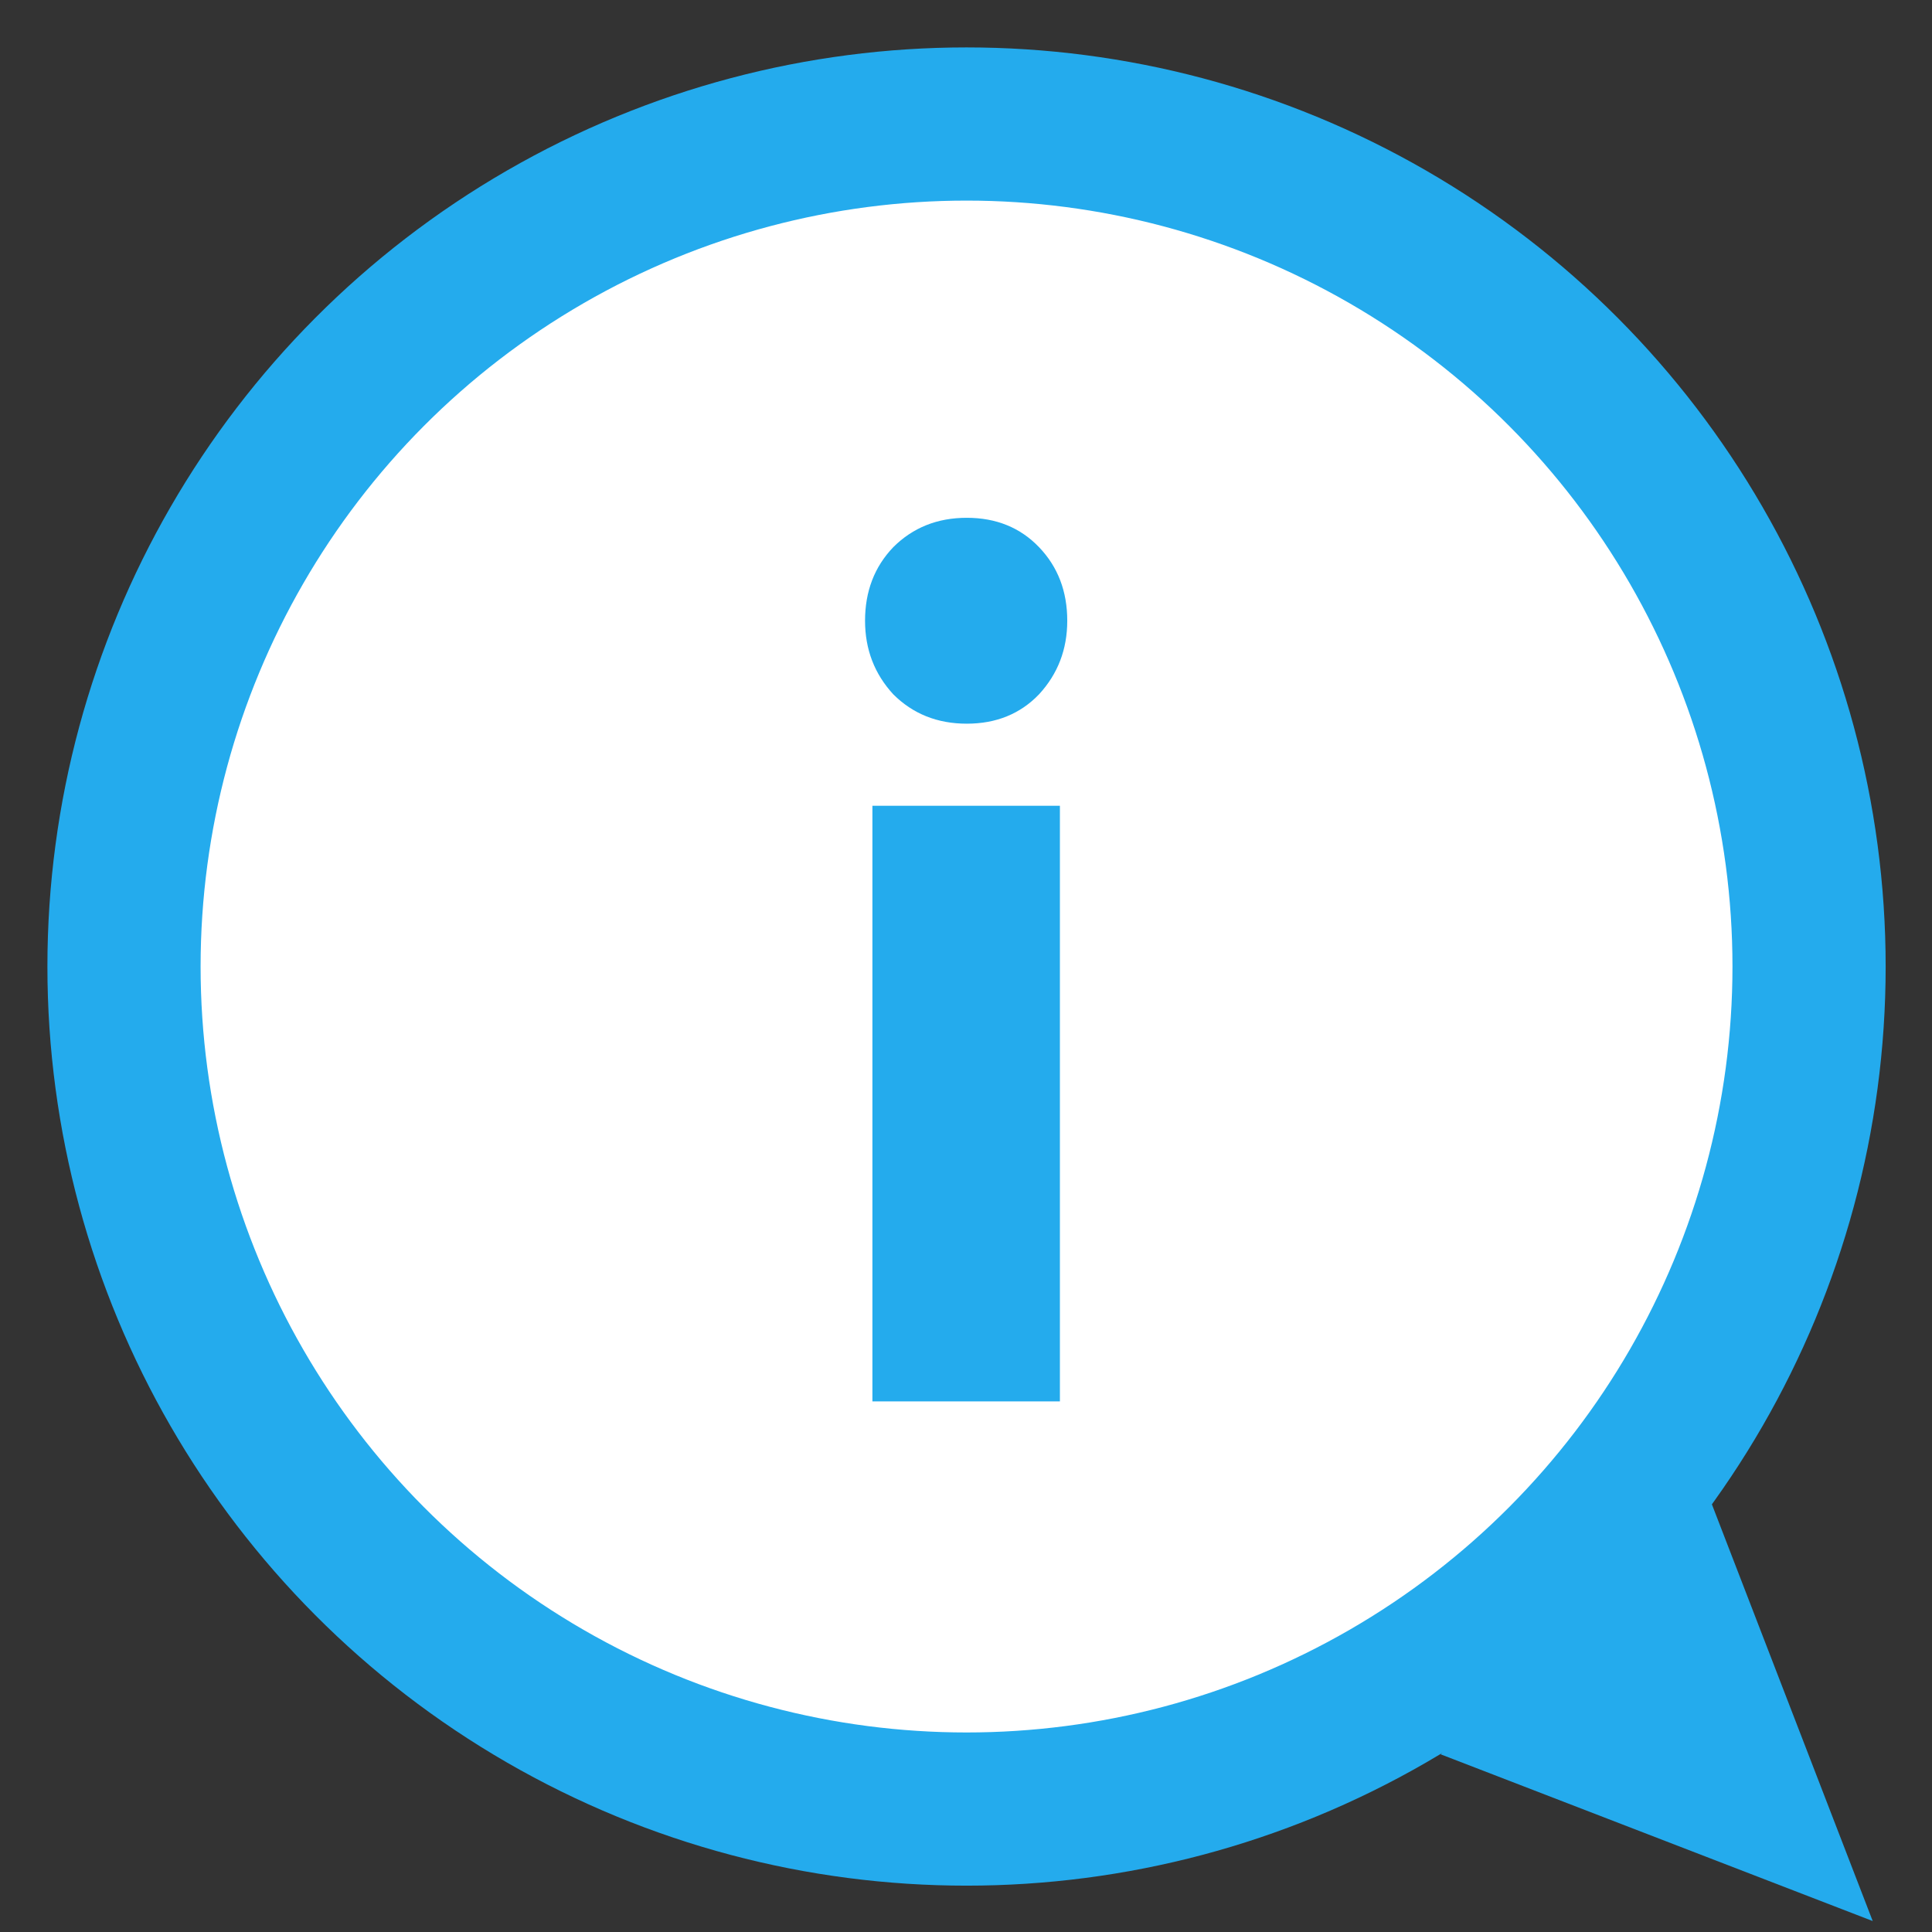
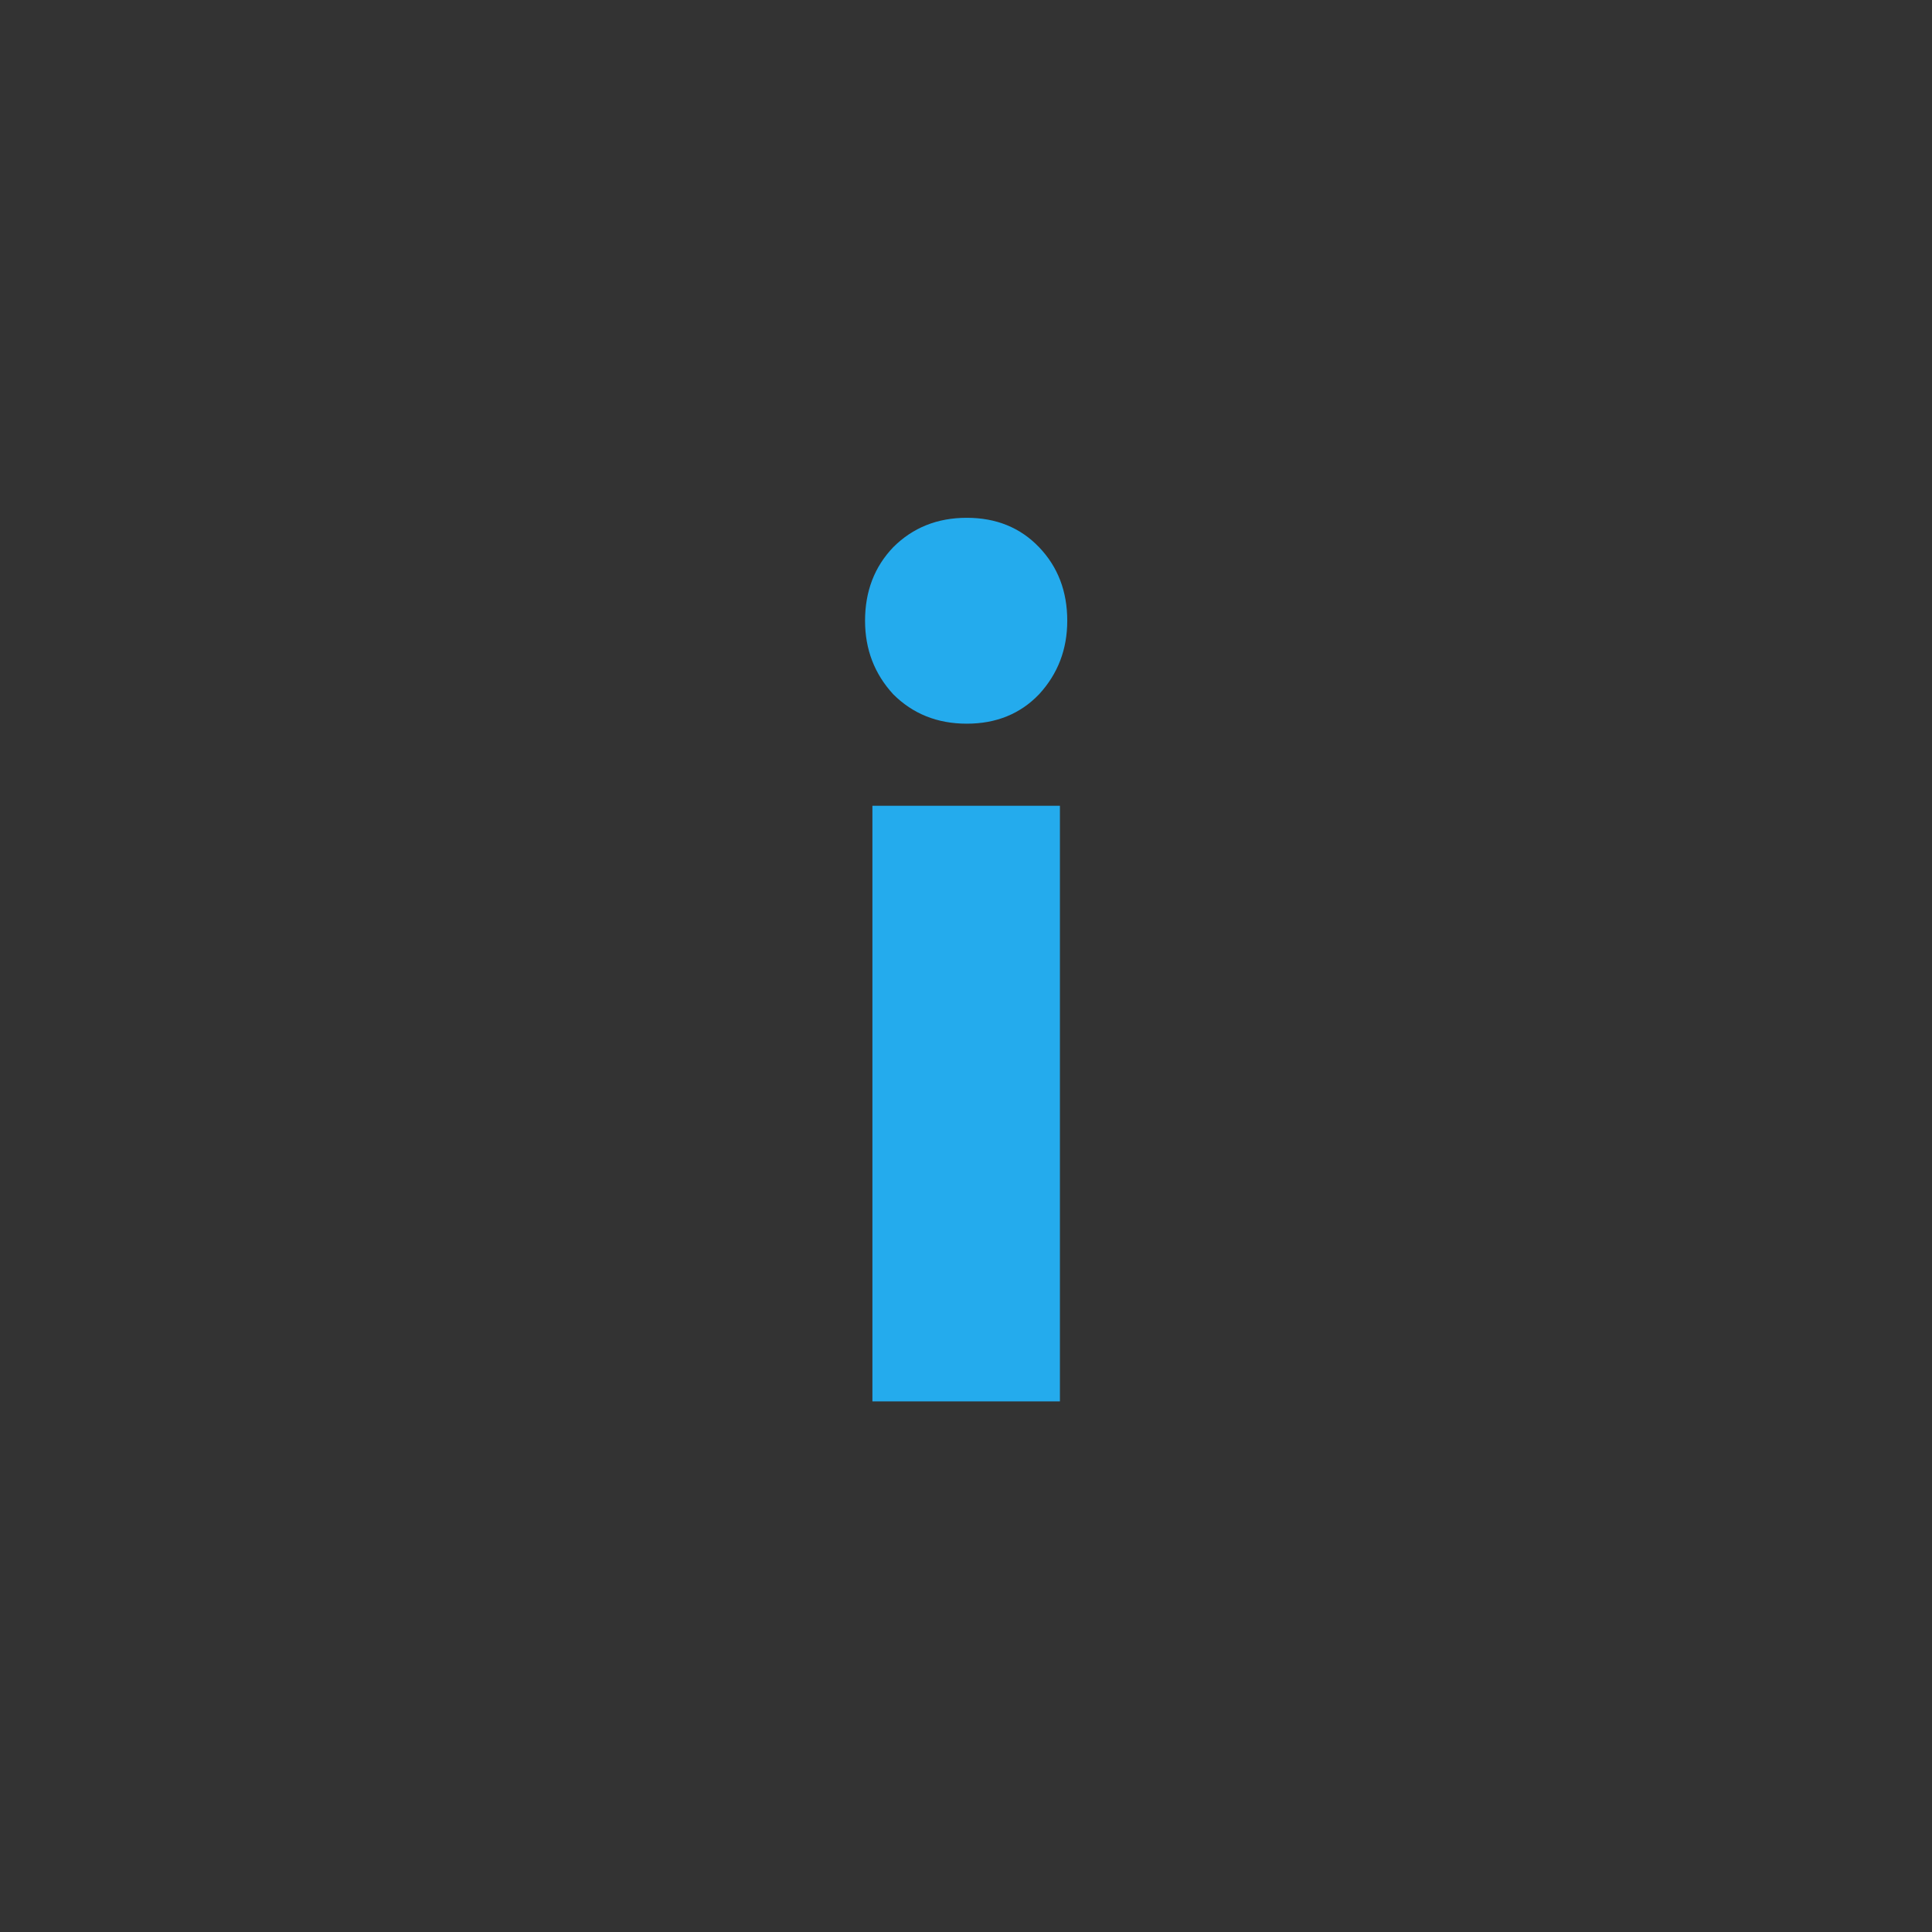
<svg xmlns="http://www.w3.org/2000/svg" width="163" height="163" viewBox="0 0 163 163" fill="none">
  <rect x="0" y="0" width="163" height="163" fill="#333333" stroke="none" />
-   <path d="M157.998 162.076L121.545 148.008L143.93 125.623L157.998 162.076Z" fill="#24ABED" />
-   <circle cx="81.545" cy="81.545" r="71.083" fill="white" stroke="#24ABED" stroke-width="12.924" />
+   <path d="M157.998 162.076L121.545 148.008L157.998 162.076Z" fill="#24ABED" />
  <path d="M73.604 118.233V67.984H89.423V118.233H73.604ZM81.565 61.056C79.084 61.056 77.016 60.229 75.361 58.575C73.776 56.852 72.983 54.784 72.983 52.371C72.983 49.89 73.776 47.822 75.361 46.167C77.016 44.513 79.084 43.686 81.565 43.686C84.046 43.686 86.08 44.513 87.665 46.167C89.251 47.822 90.043 49.89 90.043 52.371C90.043 54.784 89.251 56.852 87.665 58.575C86.08 60.229 84.046 61.056 81.565 61.056Z" fill="#24ABED" />
</svg>